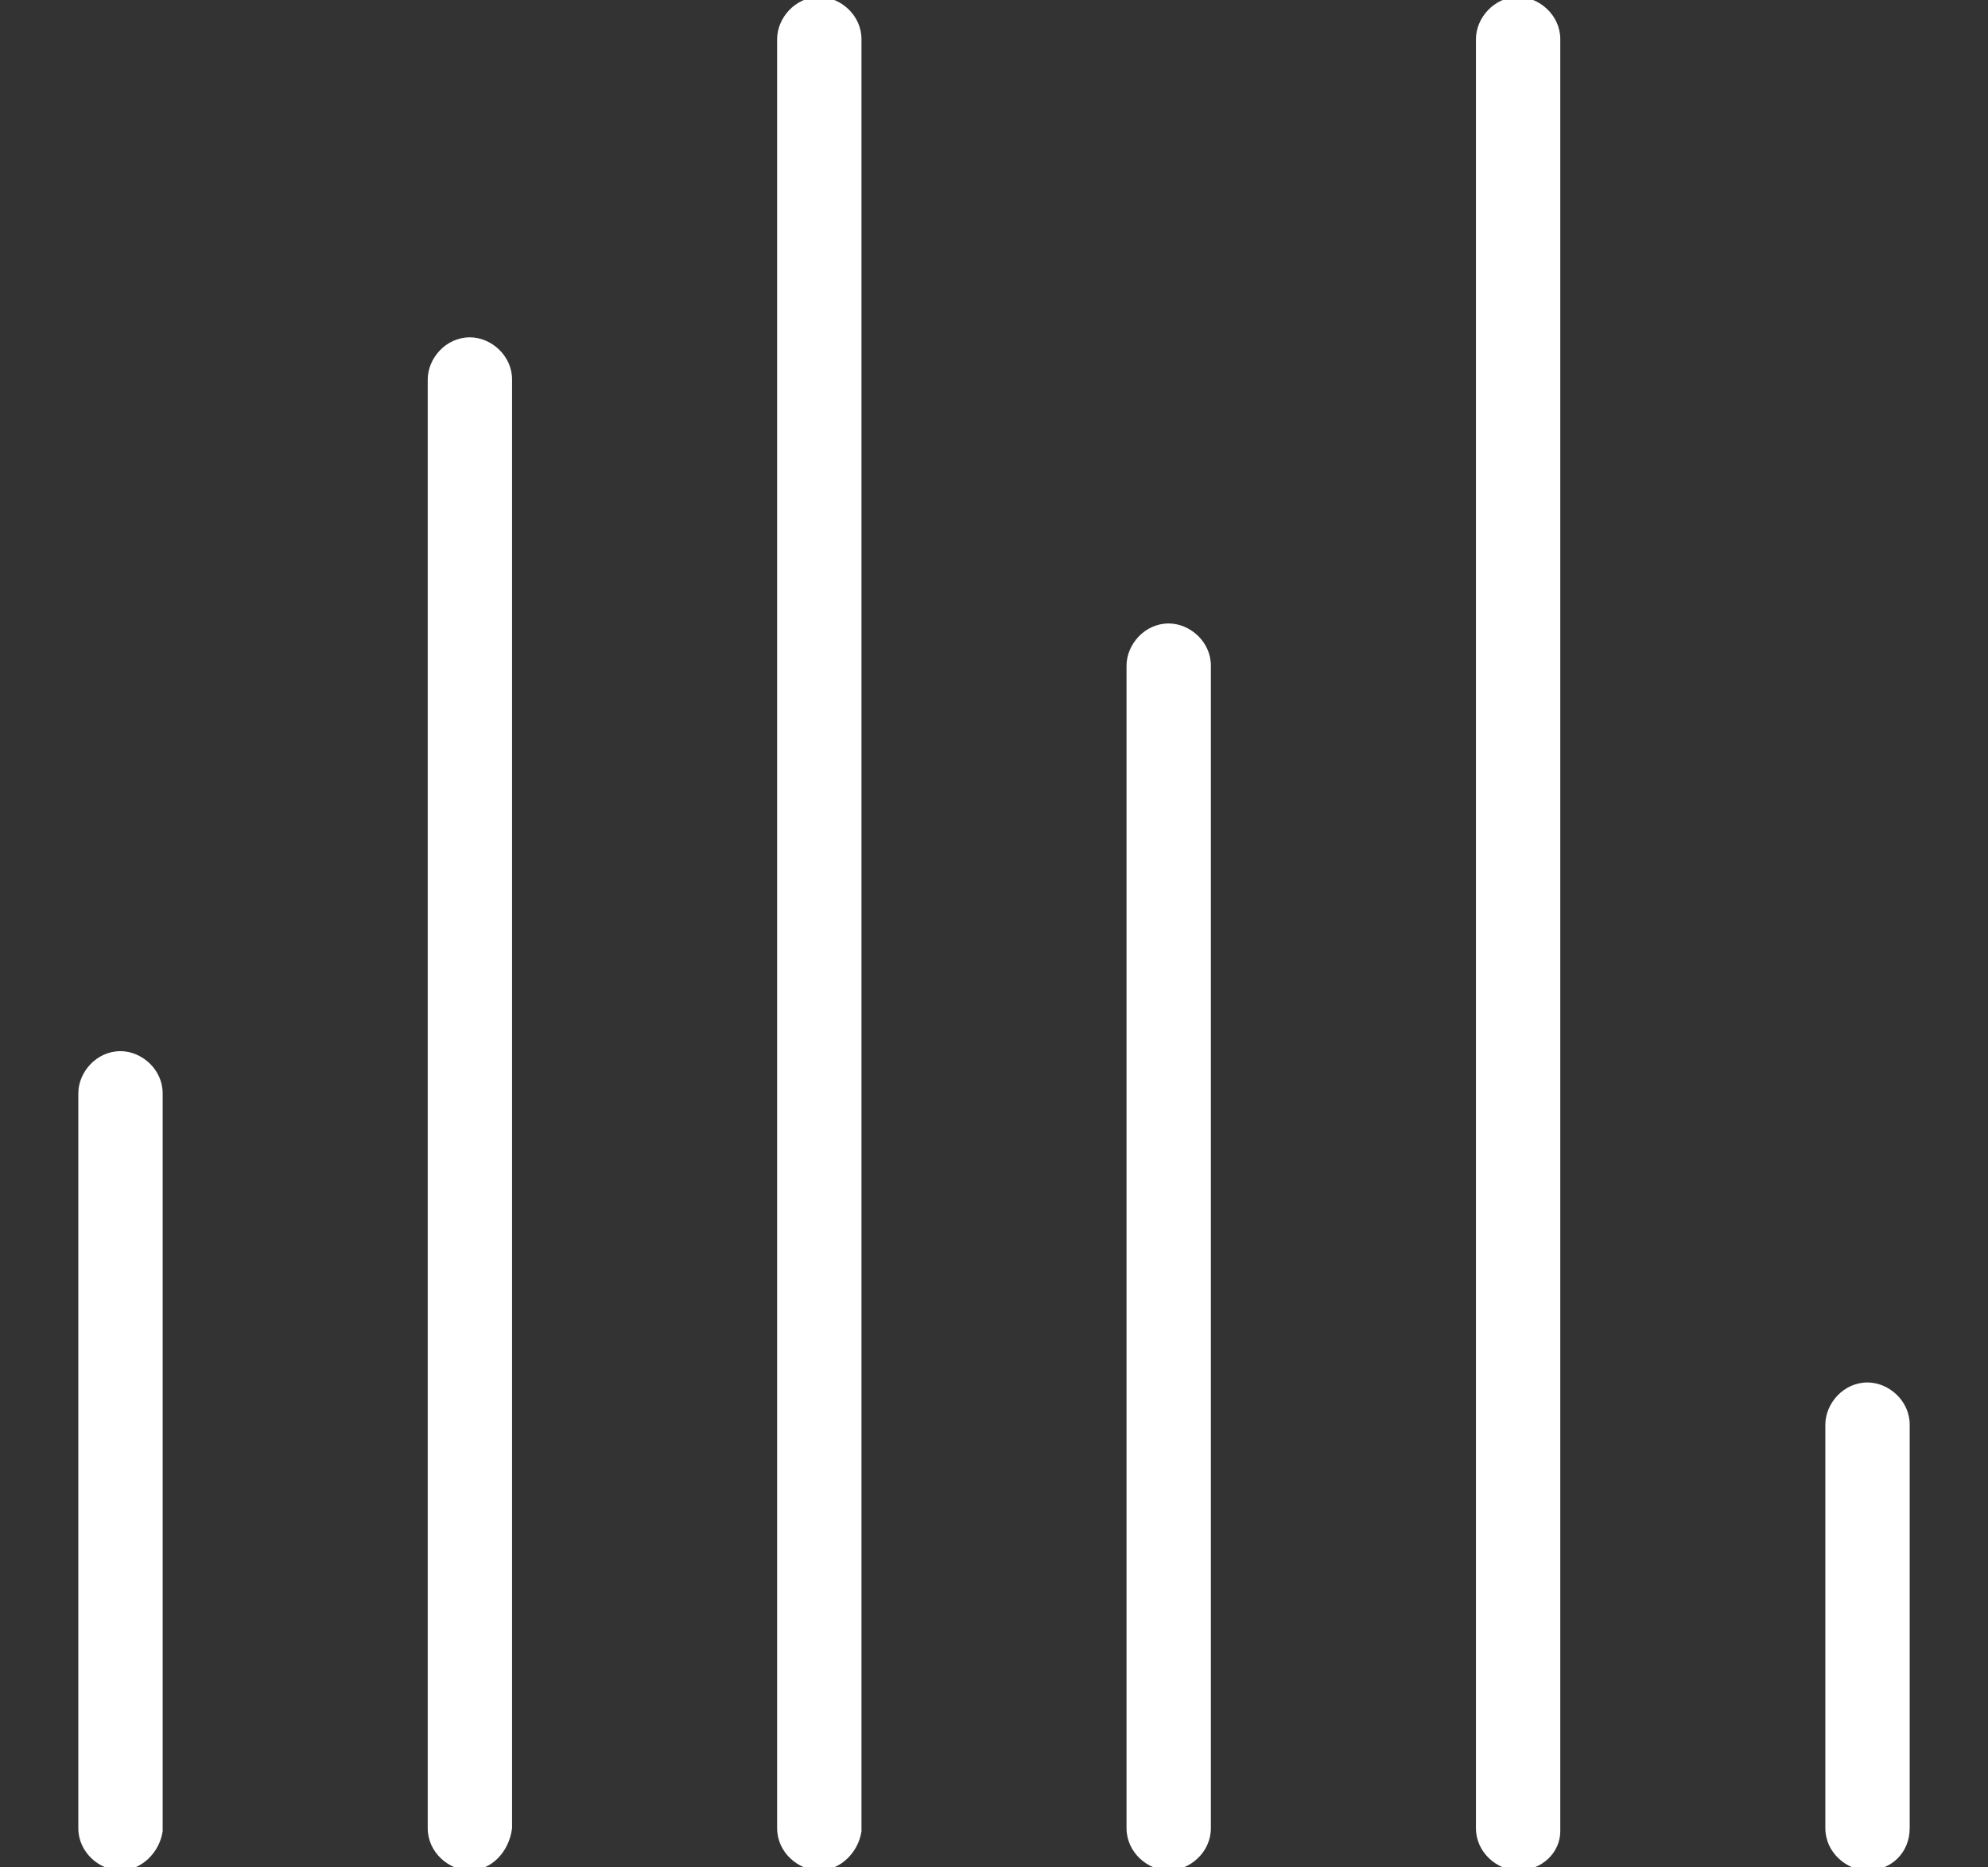
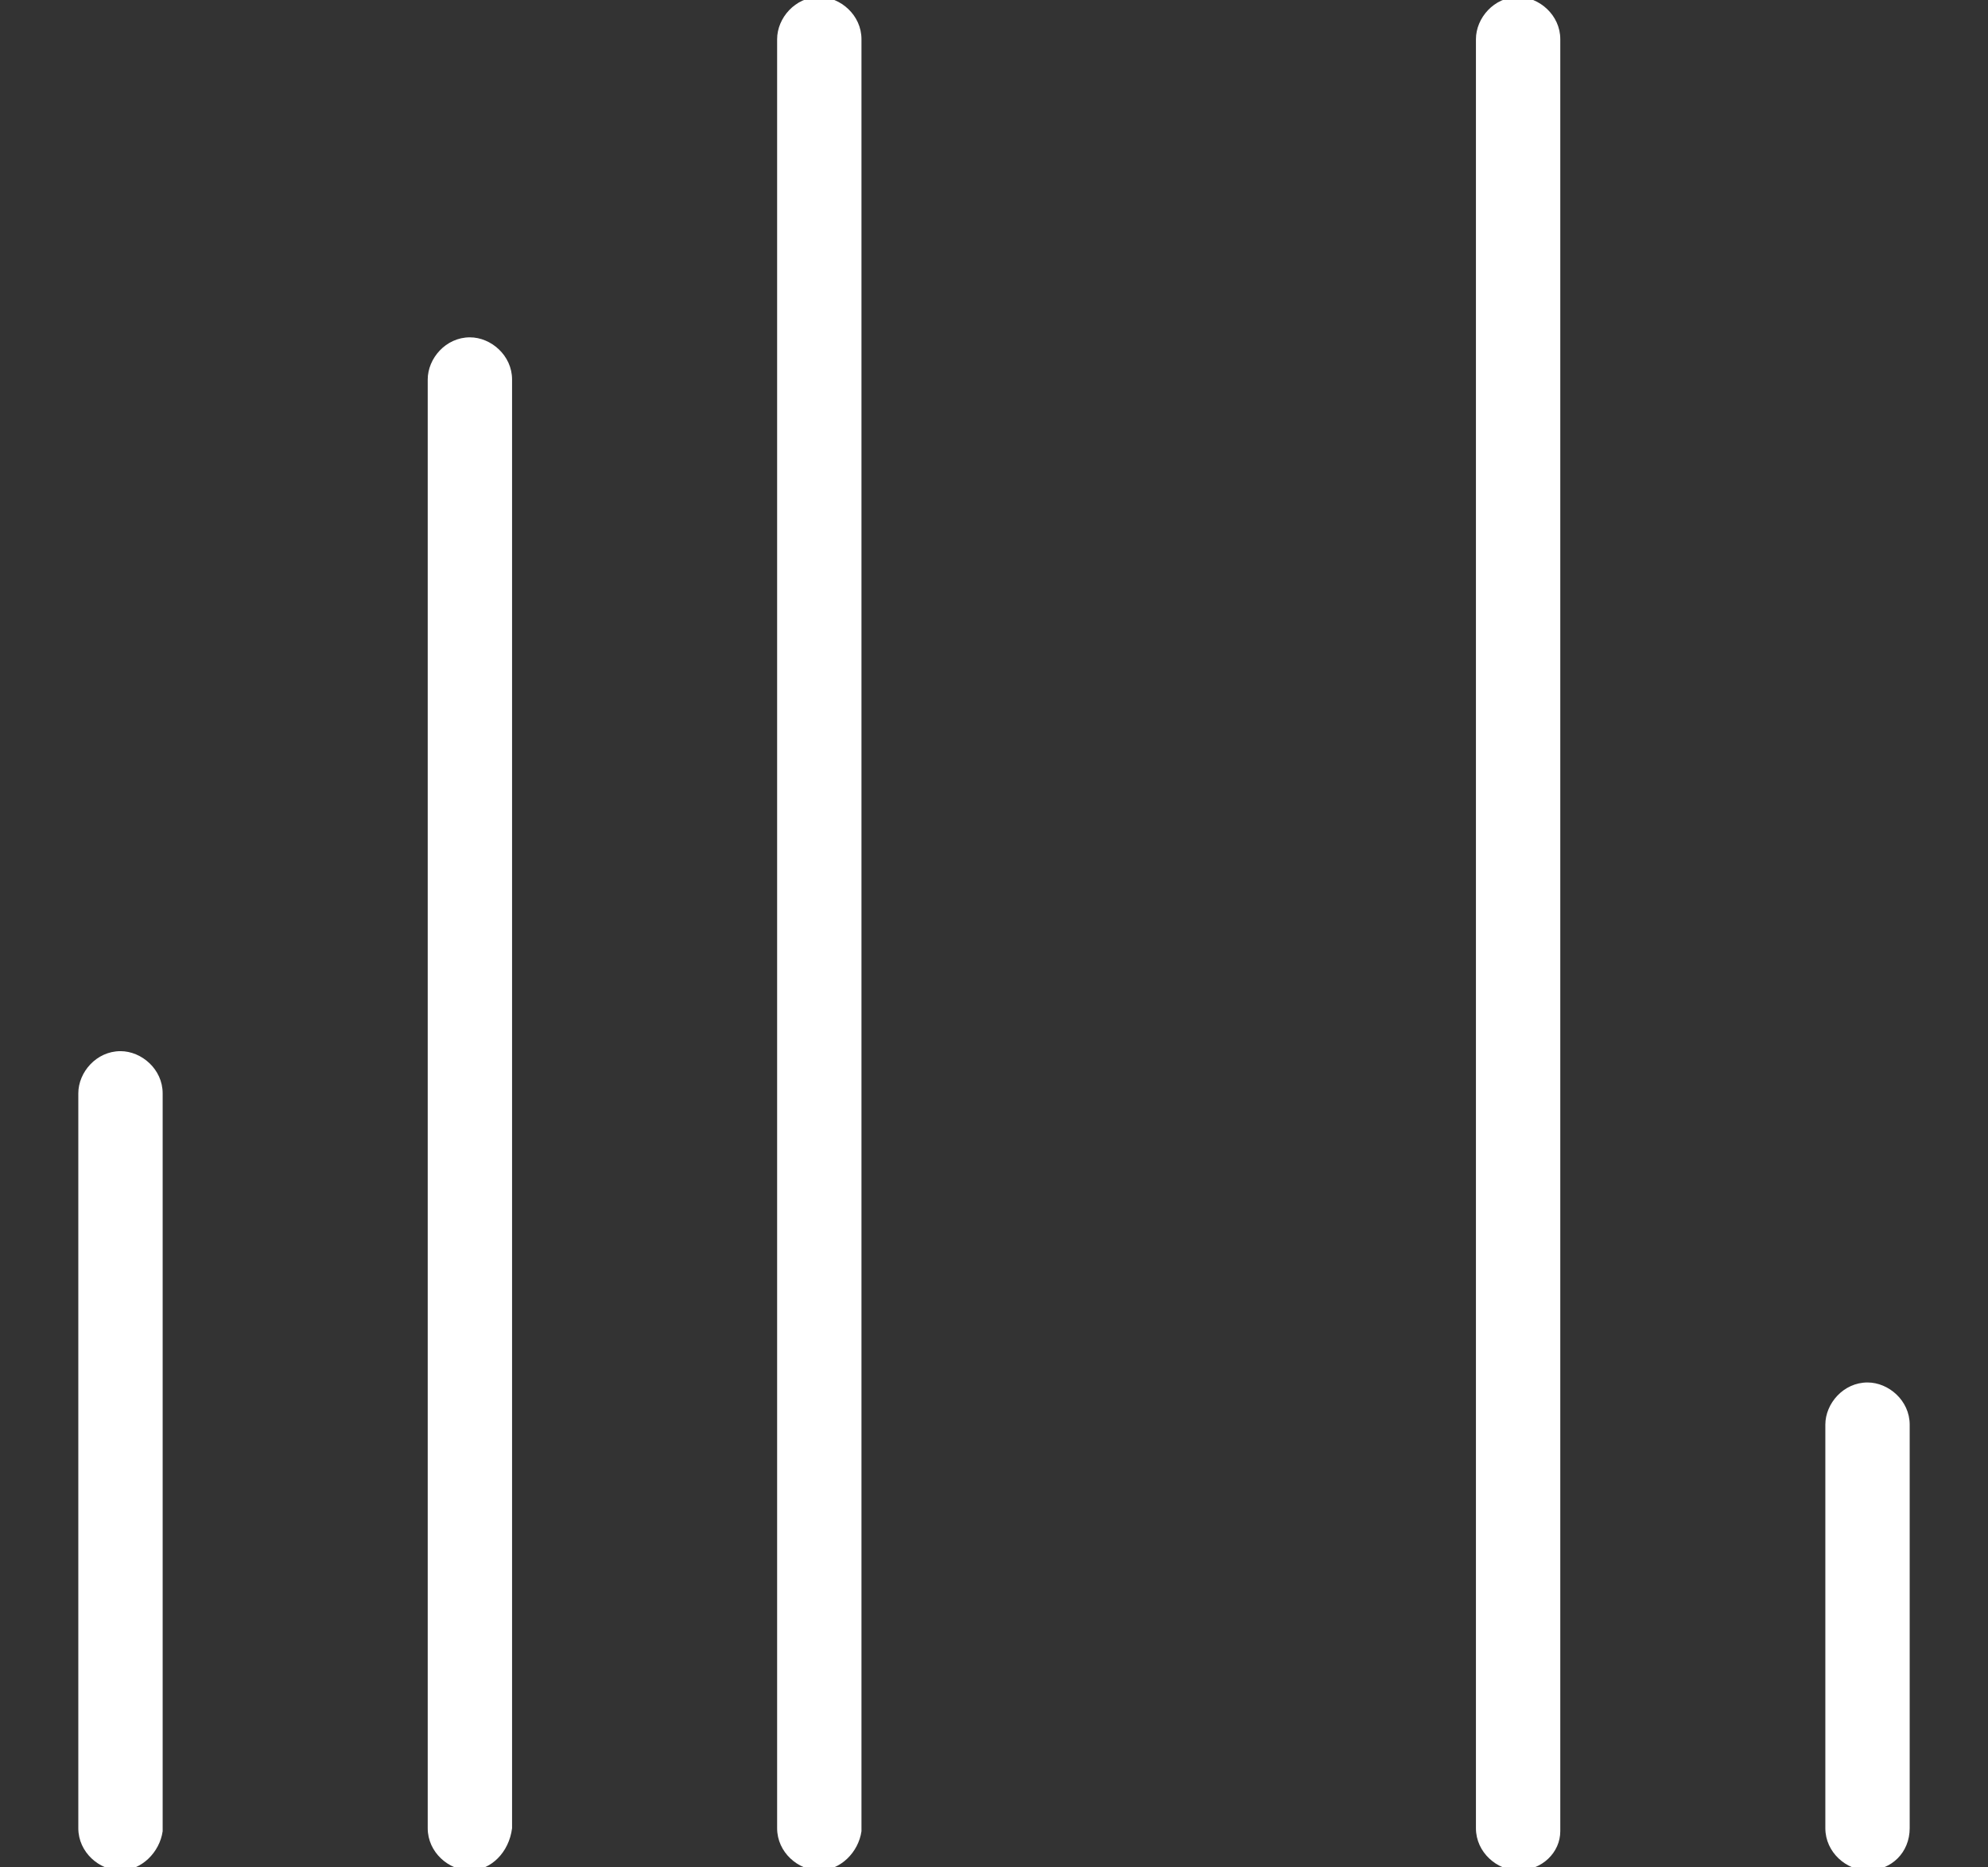
<svg xmlns="http://www.w3.org/2000/svg" x="0px" y="0px" viewBox="0 0 66 62" xml:space="preserve">
  <rect x="0" y="0" width="66" height="62" fill="#333333" stroke="none" />
  <g id="Layer_1">
    <g>
      <g>
        <path fill="#FFFFFF" d="M4,62.1c-0.7,0-1.4-0.6-1.4-1.4V36.3c0-0.7,0.6-1.4,1.4-1.4c0.7,0,1.4,0.6,1.4,1.4v24.5    C5.3,61.5,4.7,62.1,4,62.1z" />
      </g>
      <g>
        <path fill="#FFFFFF" d="M15.6,62.1c-0.7,0-1.4-0.6-1.4-1.4V12.6c0-0.7,0.6-1.4,1.4-1.4c0.7,0,1.4,0.6,1.4,1.4v48.1    C16.9,61.5,16.3,62.1,15.6,62.1z" />
      </g>
      <g>
        <path fill="#FFFFFF" d="M27.2,62.1c-0.7,0-1.4-0.6-1.4-1.4V1.3c0-0.7,0.6-1.4,1.4-1.4c0.7,0,1.4,0.6,1.4,1.4v59.5    C28.5,61.5,27.9,62.1,27.2,62.1z" />
      </g>
      <g>
-         <path fill="#FFFFFF" d="M38.8,62.1c-0.7,0-1.4-0.6-1.4-1.4V22.1c0-0.7,0.6-1.4,1.4-1.4c0.7,0,1.4,0.6,1.4,1.4v38.6    C40.2,61.5,39.5,62.1,38.8,62.1z" />
-       </g>
+         </g>
      <g>
        <path fill="#FFFFFF" d="M62,62.1c-0.7,0-1.4-0.6-1.4-1.4V47.3c0-0.7,0.6-1.4,1.4-1.4c0.7,0,1.4,0.6,1.4,1.4v13.4    C63.4,61.5,62.8,62.1,62,62.1z" />
      </g>
      <g>
        <path fill="#FFFFFF" d="M50.4,62.1c-0.7,0-1.4-0.6-1.4-1.4V1.3c0-0.7,0.6-1.4,1.4-1.4c0.7,0,1.4,0.6,1.4,1.4v59.5    C51.8,61.5,51.2,62.1,50.4,62.1z" />
      </g>
    </g>
  </g>
  <g id="Layer_2" />
  <g id="Layer_3" />
</svg>